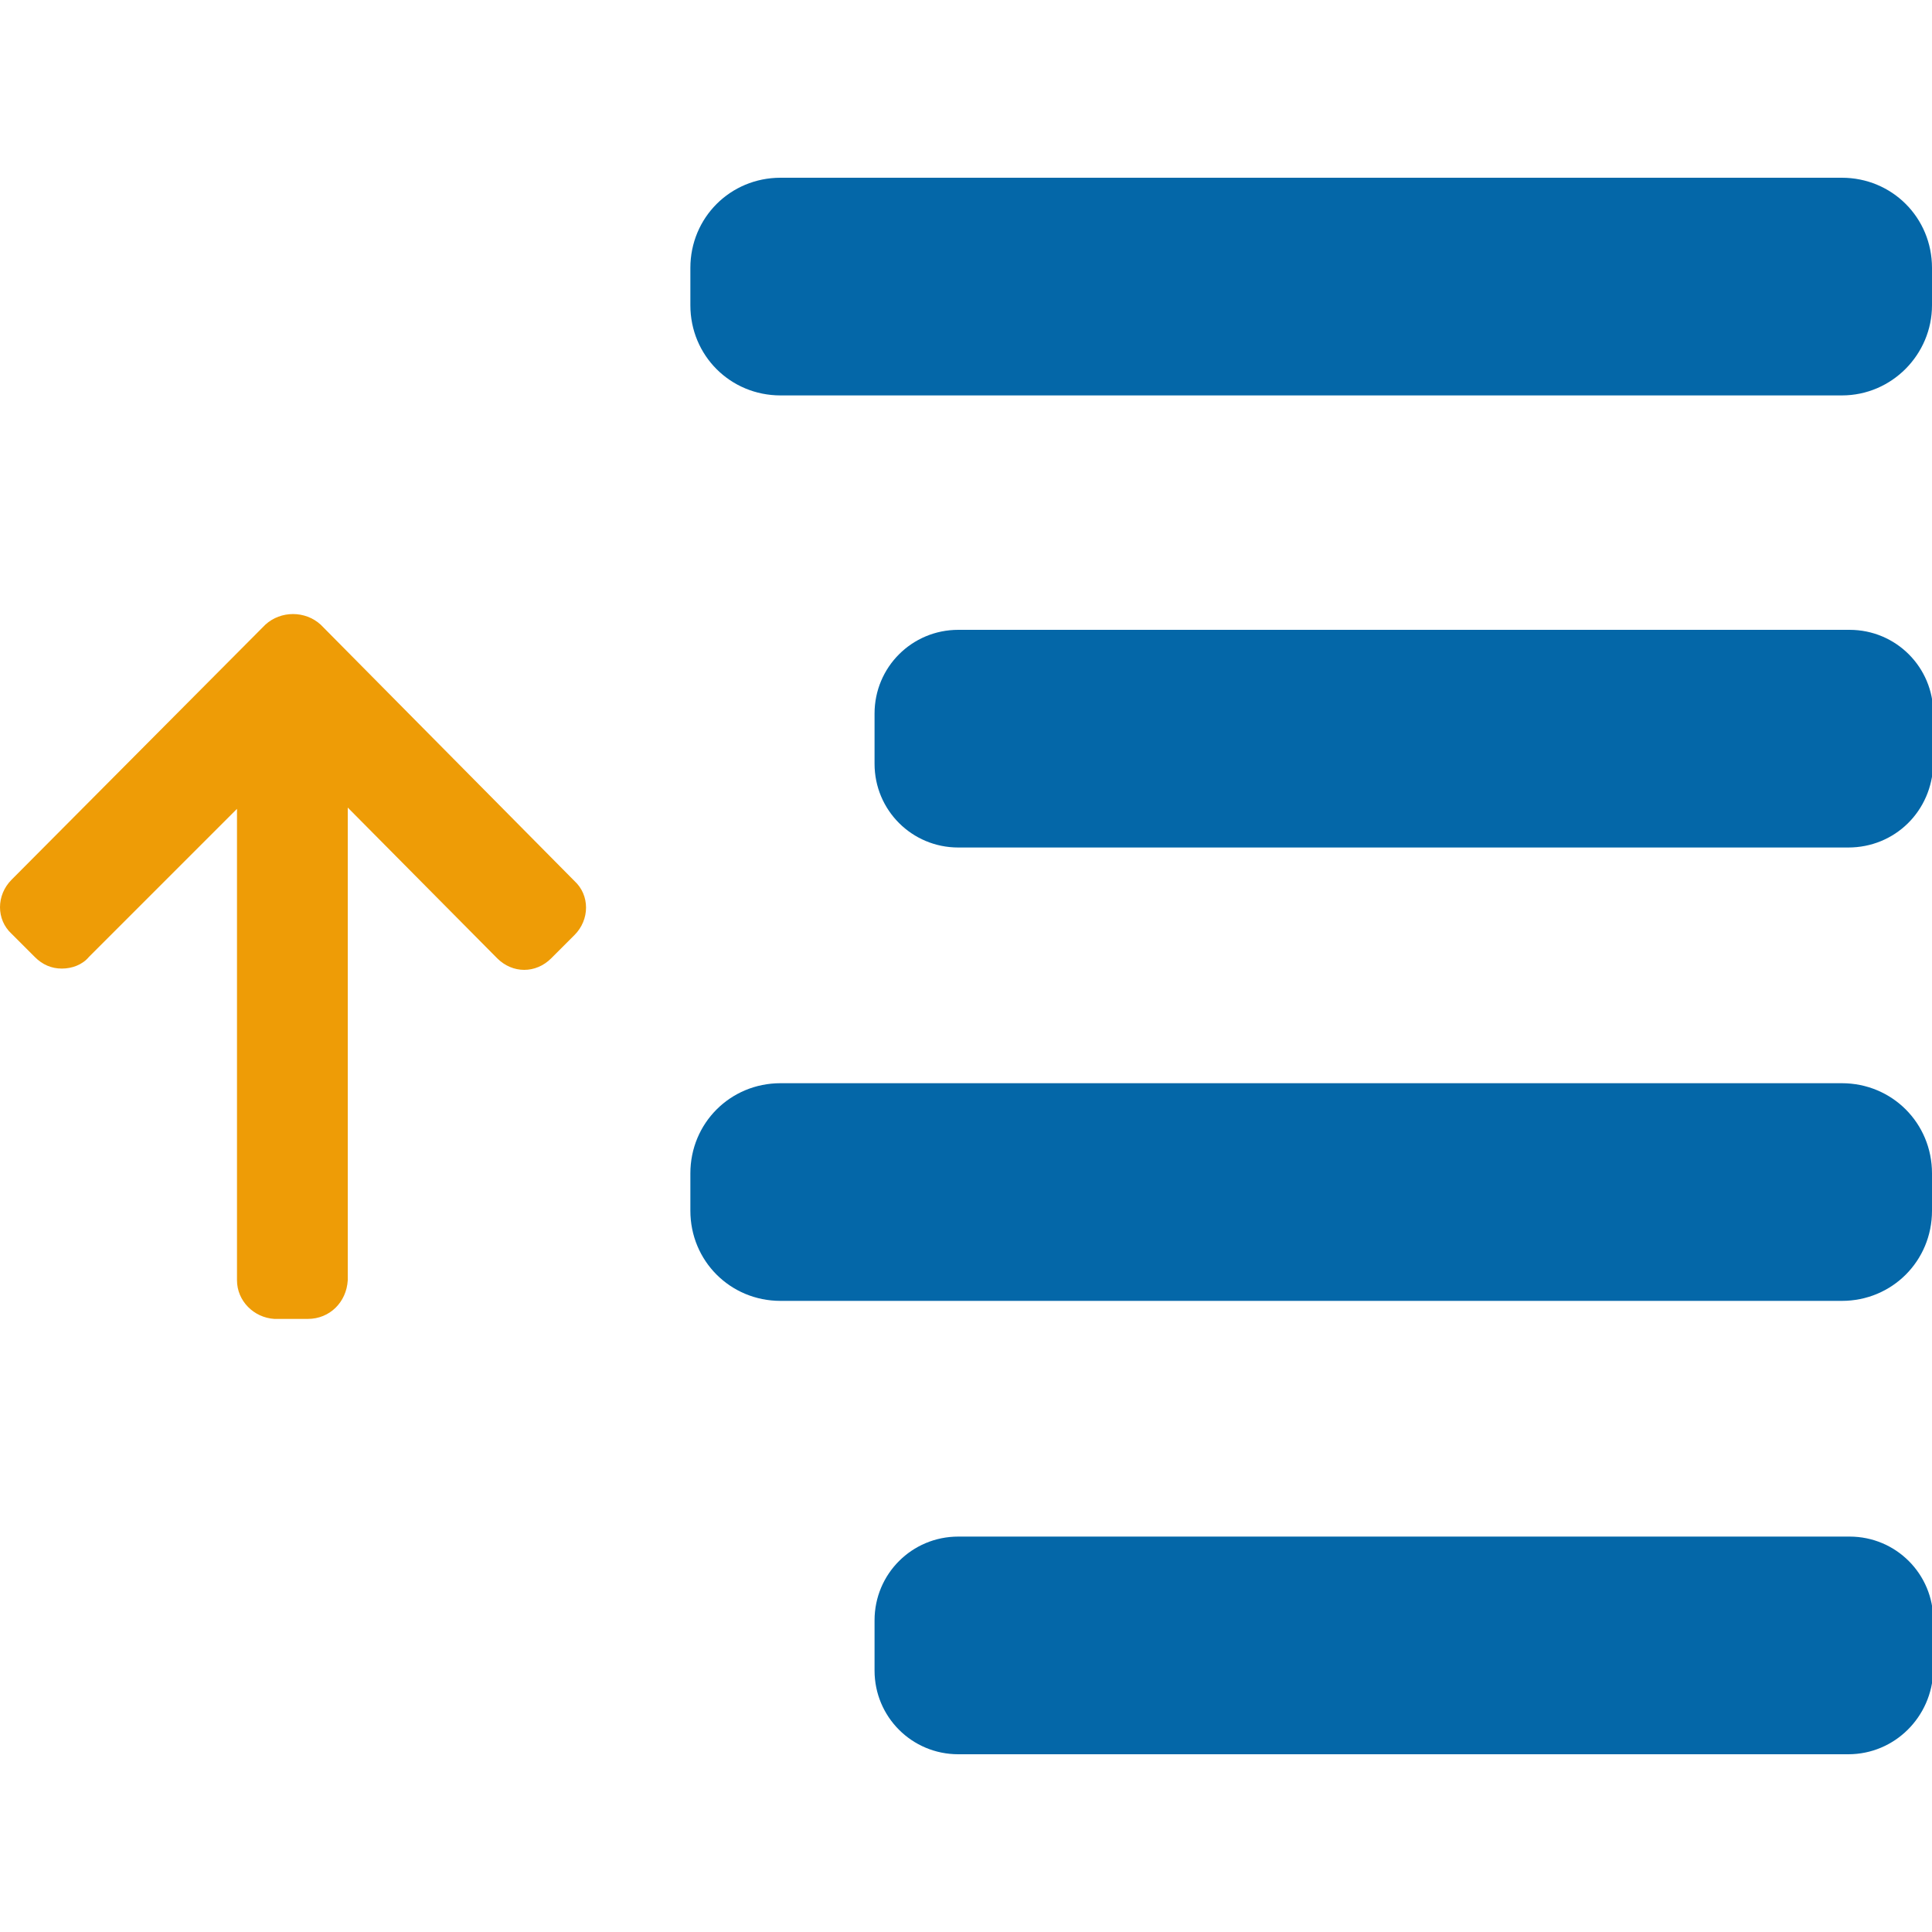
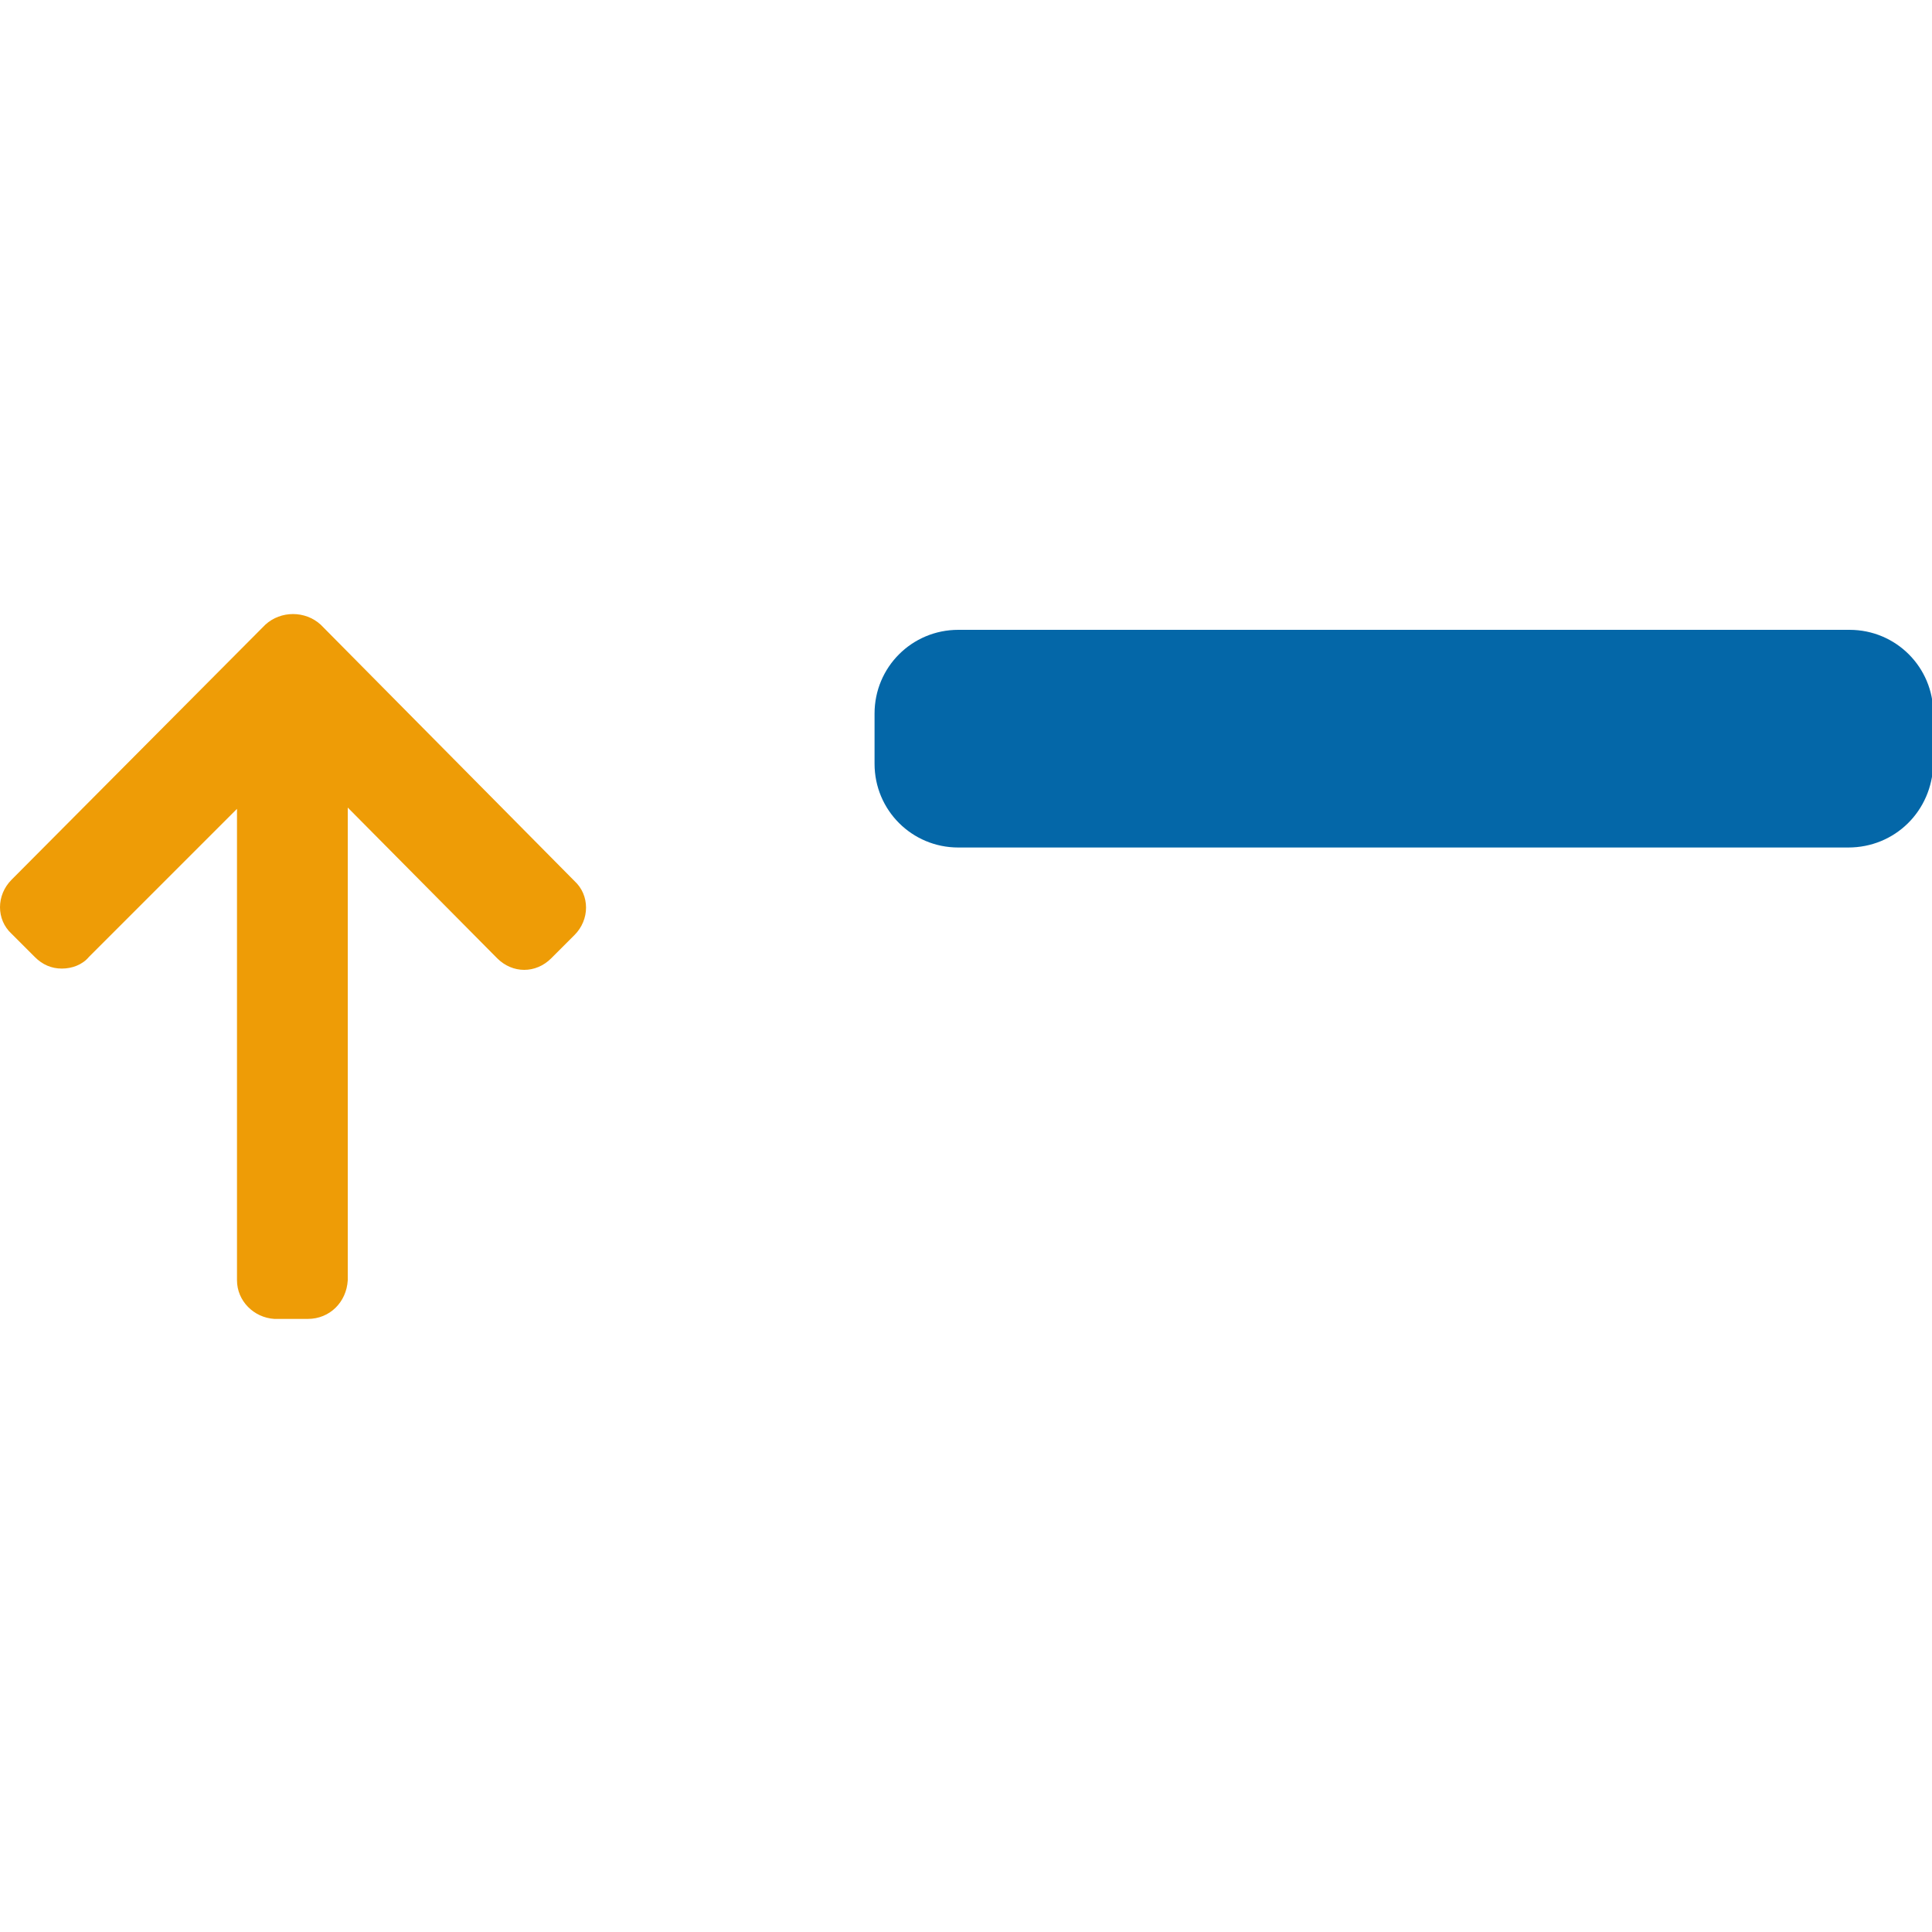
<svg xmlns="http://www.w3.org/2000/svg" version="1.1" id="Layer_1" x="0px" y="0px" viewBox="0 0 150 150" enable-background="new 0 0 150 150" xml:space="preserve">
  <title>Increase Line Height</title>
  <g id="Layer_2">
    <g id="Increase_Line_Height">
-       <path fill="#0467A8" d="M143,30.7H60.6c-3.9,0-7-3.1-7-7v-2.9c0-3.9,3.1-7,7-7H143c3.9,0,7,3.1,7,7v2.9    C150,27.5,146.9,30.7,143,30.7z" />
      <path fill="#0467A8" d="M143.5,65.8H74.4c-3.6,0-6.5-2.9-6.5-6.5v-3.9c0-3.6,2.9-6.5,6.5-6.5h69.2c3.6,0,6.5,2.9,6.5,6.5v3.9    C150,63,147.1,65.8,143.5,65.8z" />
-       <path fill="#0467A8" d="M143,101H60.6c-3.9,0-7-3.1-7-7v-2.9c0-3.9,3.1-7,7-7H143c3.9,0,7,3.1,7,7V94C150,97.9,146.9,101,143,101z    " />
-       <path fill="#0467A8" d="M143.5,136.2H74.4c-3.6,0-6.5-2.9-6.5-6.5v-3.9c0-3.6,2.9-6.5,6.5-6.5h69.2c3.6,0,6.5,2.9,6.5,6.5v3.9    C150,133.3,147.1,136.2,143.5,136.2z" />
      <path fill="#EE9C06" d="M20.6,48.5L0.9,68.3c-1.2,1.2-1.2,3.1,0,4.2l1.8,1.8c0.6,0.6,1.3,0.9,2.1,0.9c0.8,0,1.6-0.3,2.1-0.9    l11.5-11.5v36.6c0,1.6,1.3,2.9,2.9,3c0,0,0,0,0.1,0h2.5c1.7,0,3-1.3,3.1-3V62.7l11.6,11.7c1.2,1.2,3,1.2,4.2,0c0,0,0,0,0,0    l1.8-1.8c1.2-1.2,1.2-3.1,0-4.2L24.9,48.5C23.7,47.4,21.8,47.4,20.6,48.5" />
    </g>
  </g>
</svg>